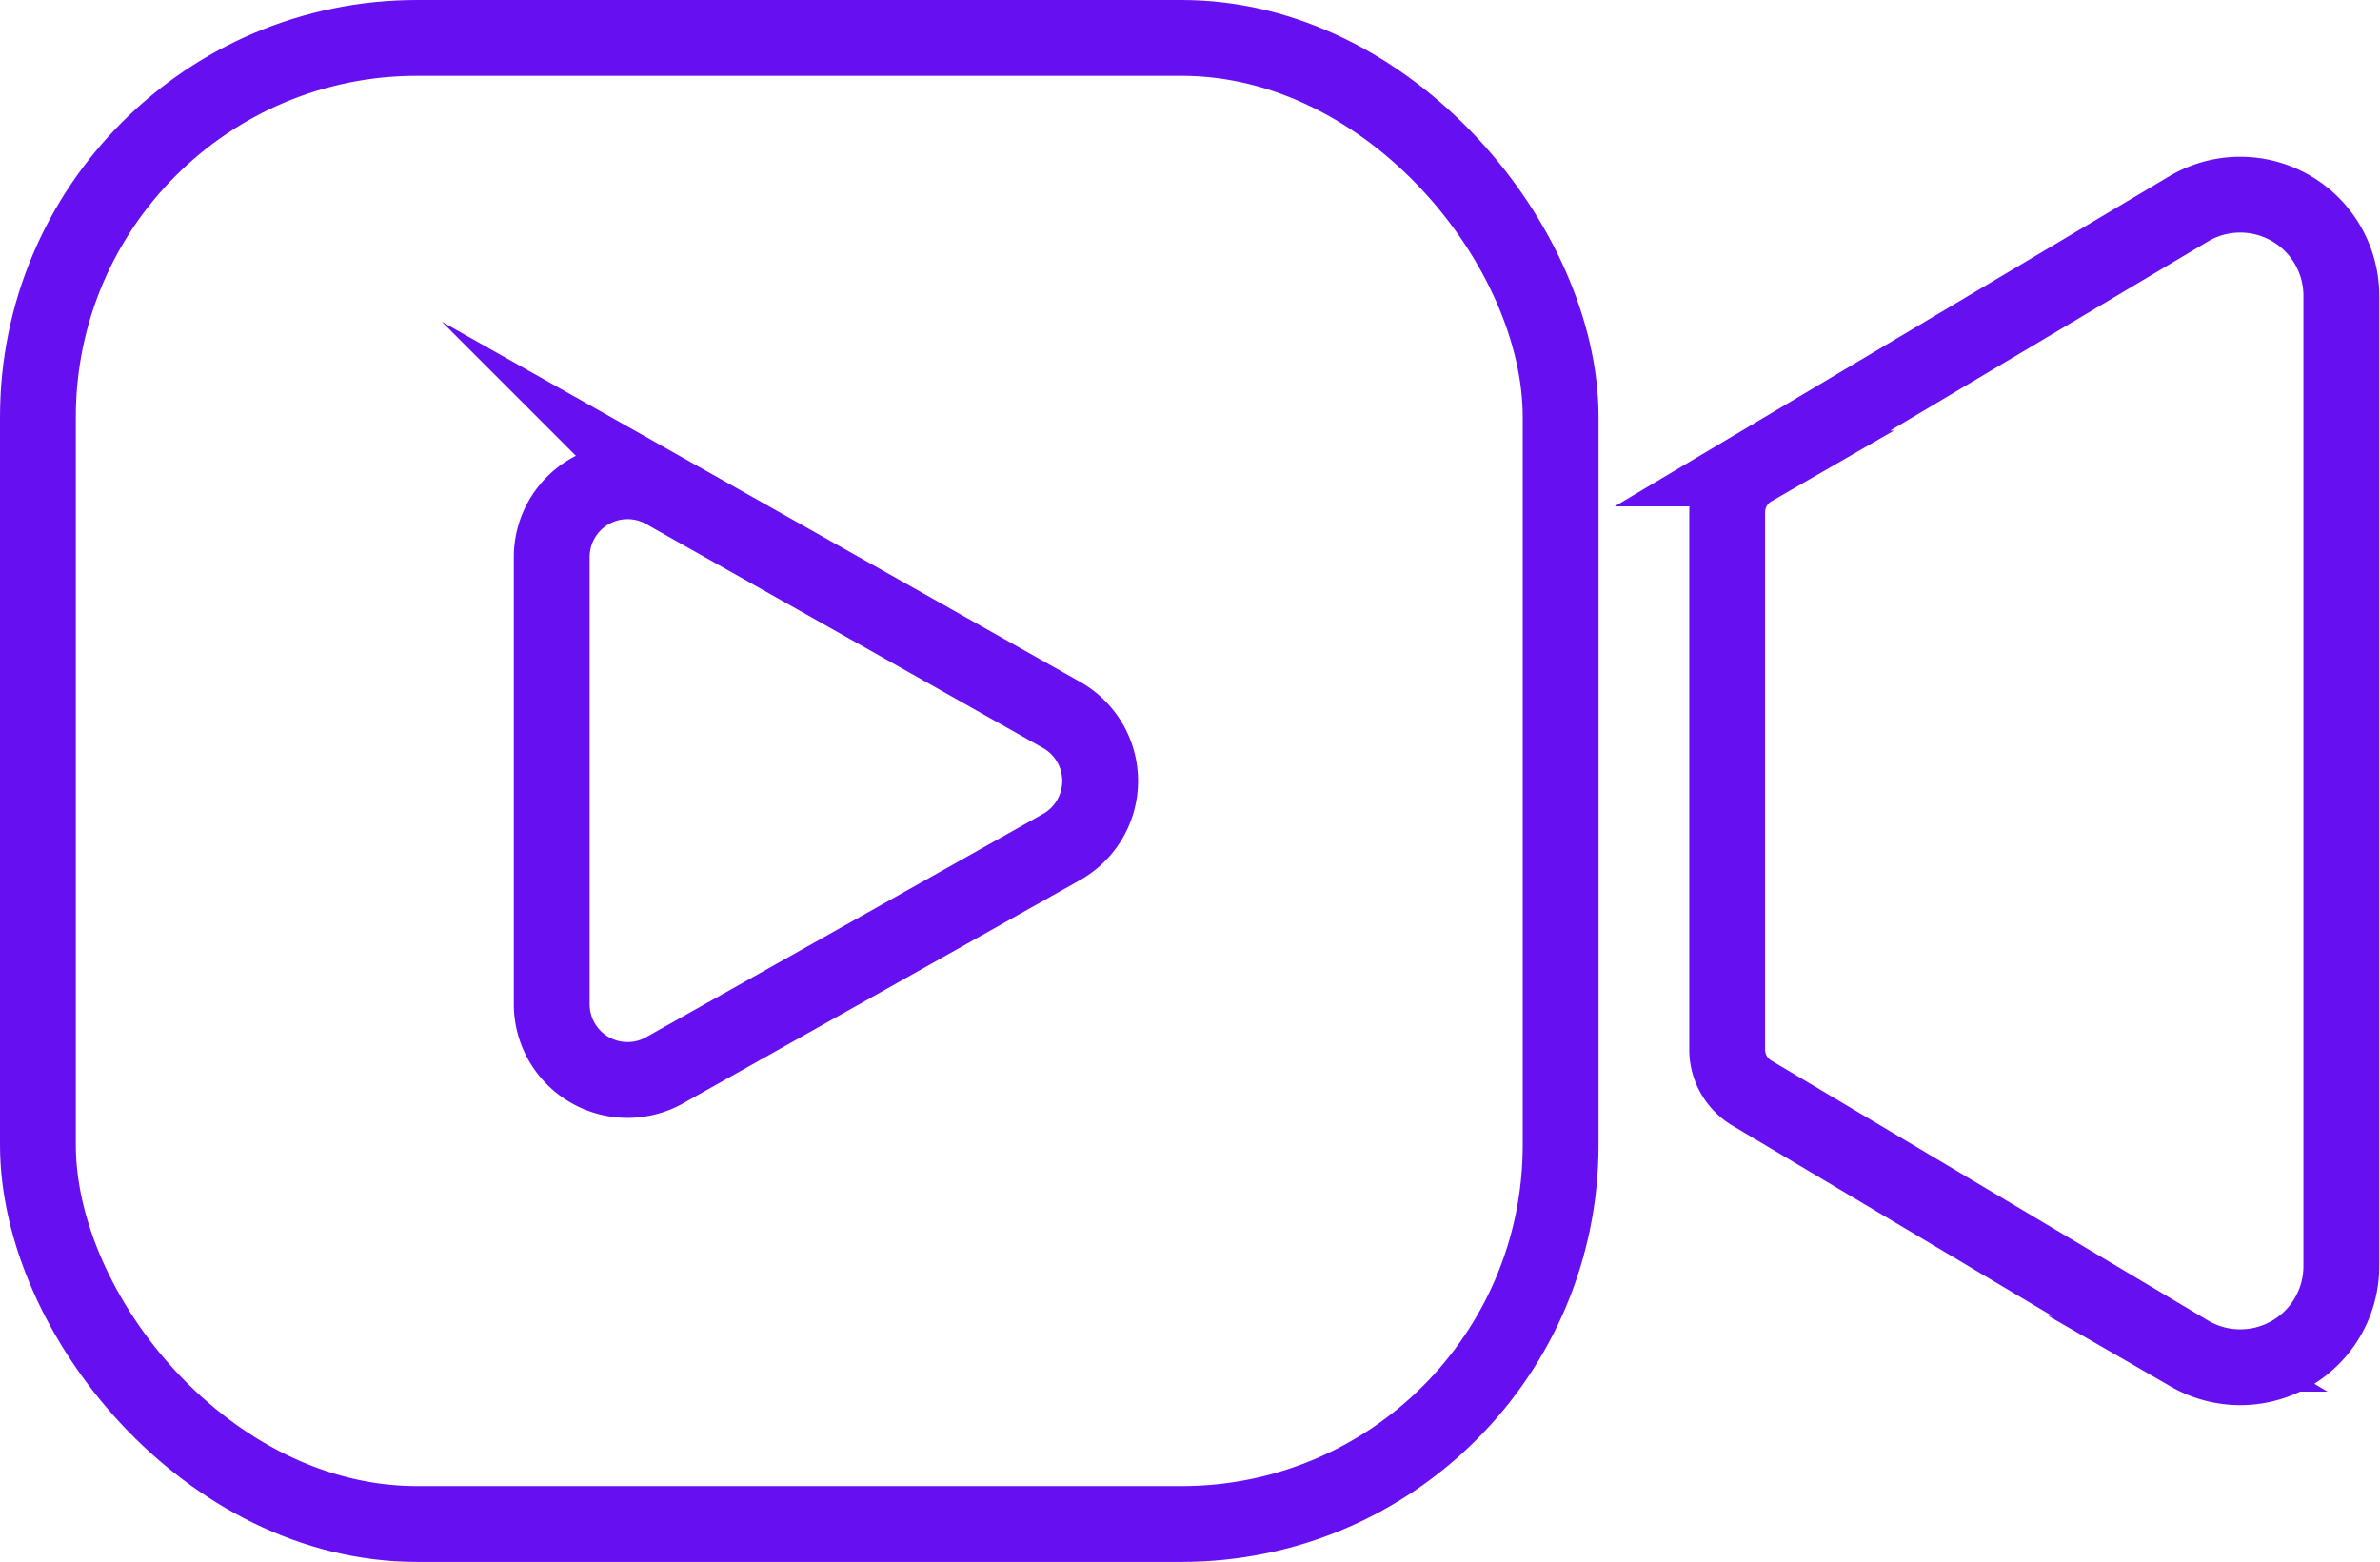
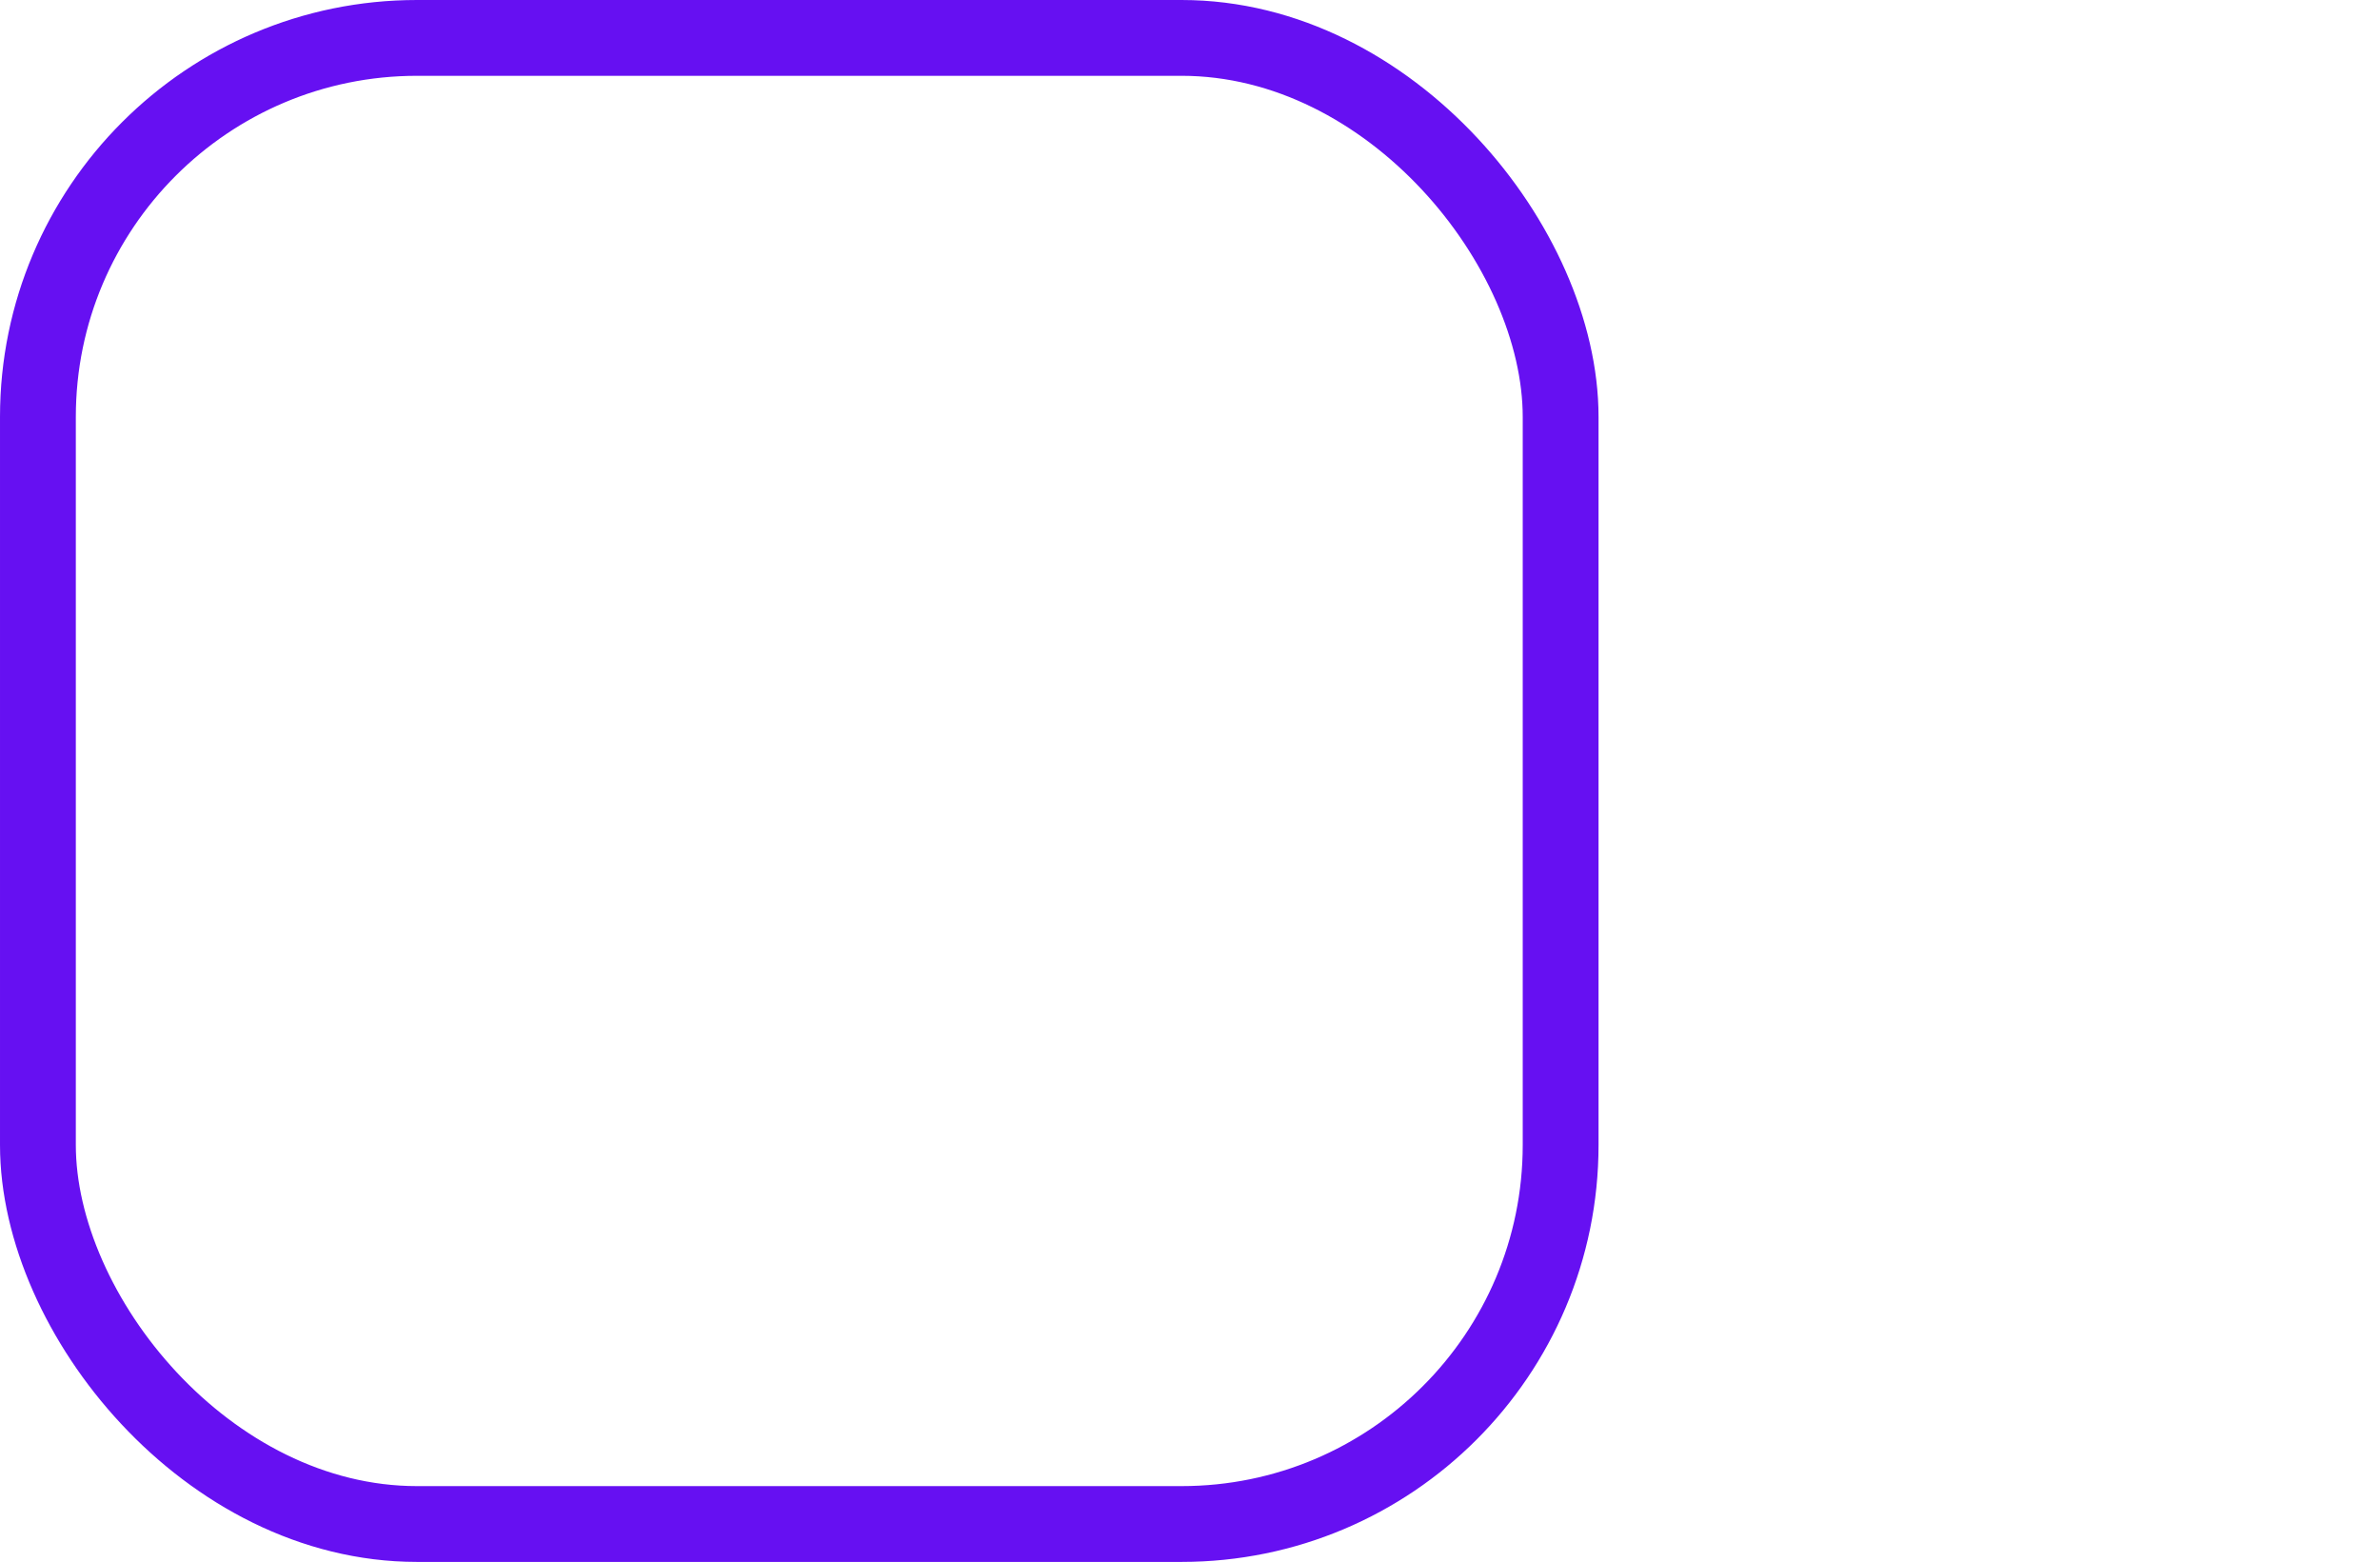
<svg xmlns="http://www.w3.org/2000/svg" viewBox="0 0 94.17 61.81">
  <rect x="1.5" y="1.5" width="60.25" height="58.81" rx="15" fill="none" stroke="#6610f2" stroke-miterlimit="10" stroke-width="3" />
-   <path d="M26.25,42.38,42,33.52a3,3,0,0,0,0-5.23l-15.7-8.86a3,3,0,0,0-4.47,2.62V39.77A3,3,0,0,0,26.25,42.38Z" fill="none" stroke="#6610f2" stroke-miterlimit="10" stroke-width="3" />
-   <path d="M68.34,20.27V41.55a2,2,0,0,0,1,1.72l17.3,10.3a4,4,0,0,0,6-3.43V11.68a4,4,0,0,0-6-3.44l-17.3,10.3A2,2,0,0,0,68.34,20.27Z" fill="none" stroke="#6610f2" stroke-miterlimit="10" stroke-width="3" />
</svg>